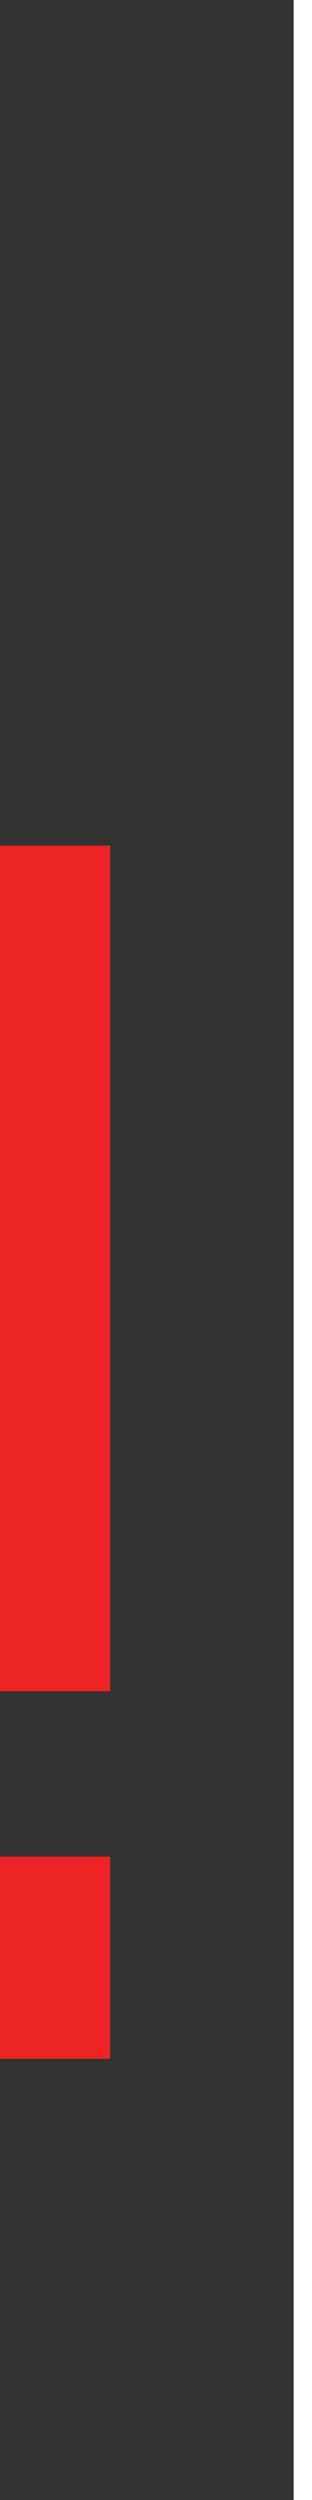
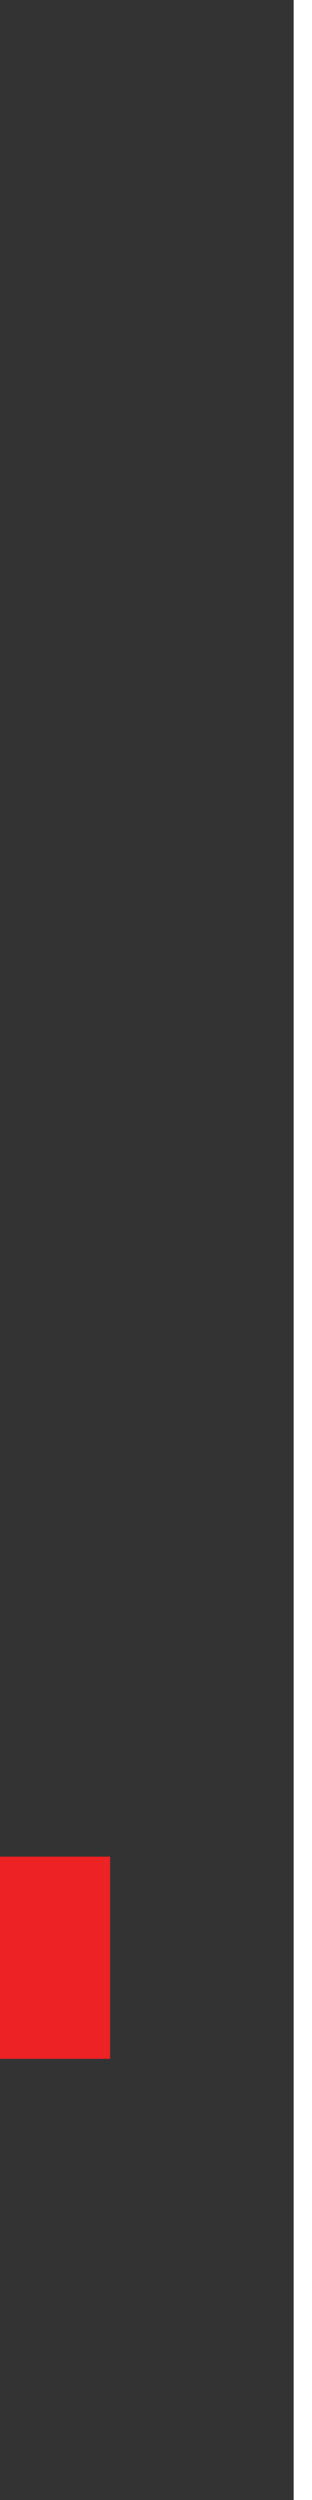
<svg xmlns="http://www.w3.org/2000/svg" width="17" height="136" viewBox="0 0 17 136" fill="none">
  <rect x="0" y="0" width="17" height="136" fill="#333333" stroke="none" />
  <line x1="16.5" y1="-2.18557e-08" x2="16.5" y2="136" stroke="white" />
-   <line x1="3" y1="46" x2="3" y2="92" stroke="#ED2224" stroke-width="6" />
  <line x1="3" y1="101" x2="3" y2="112" stroke="#ED2224" stroke-width="6" />
</svg>